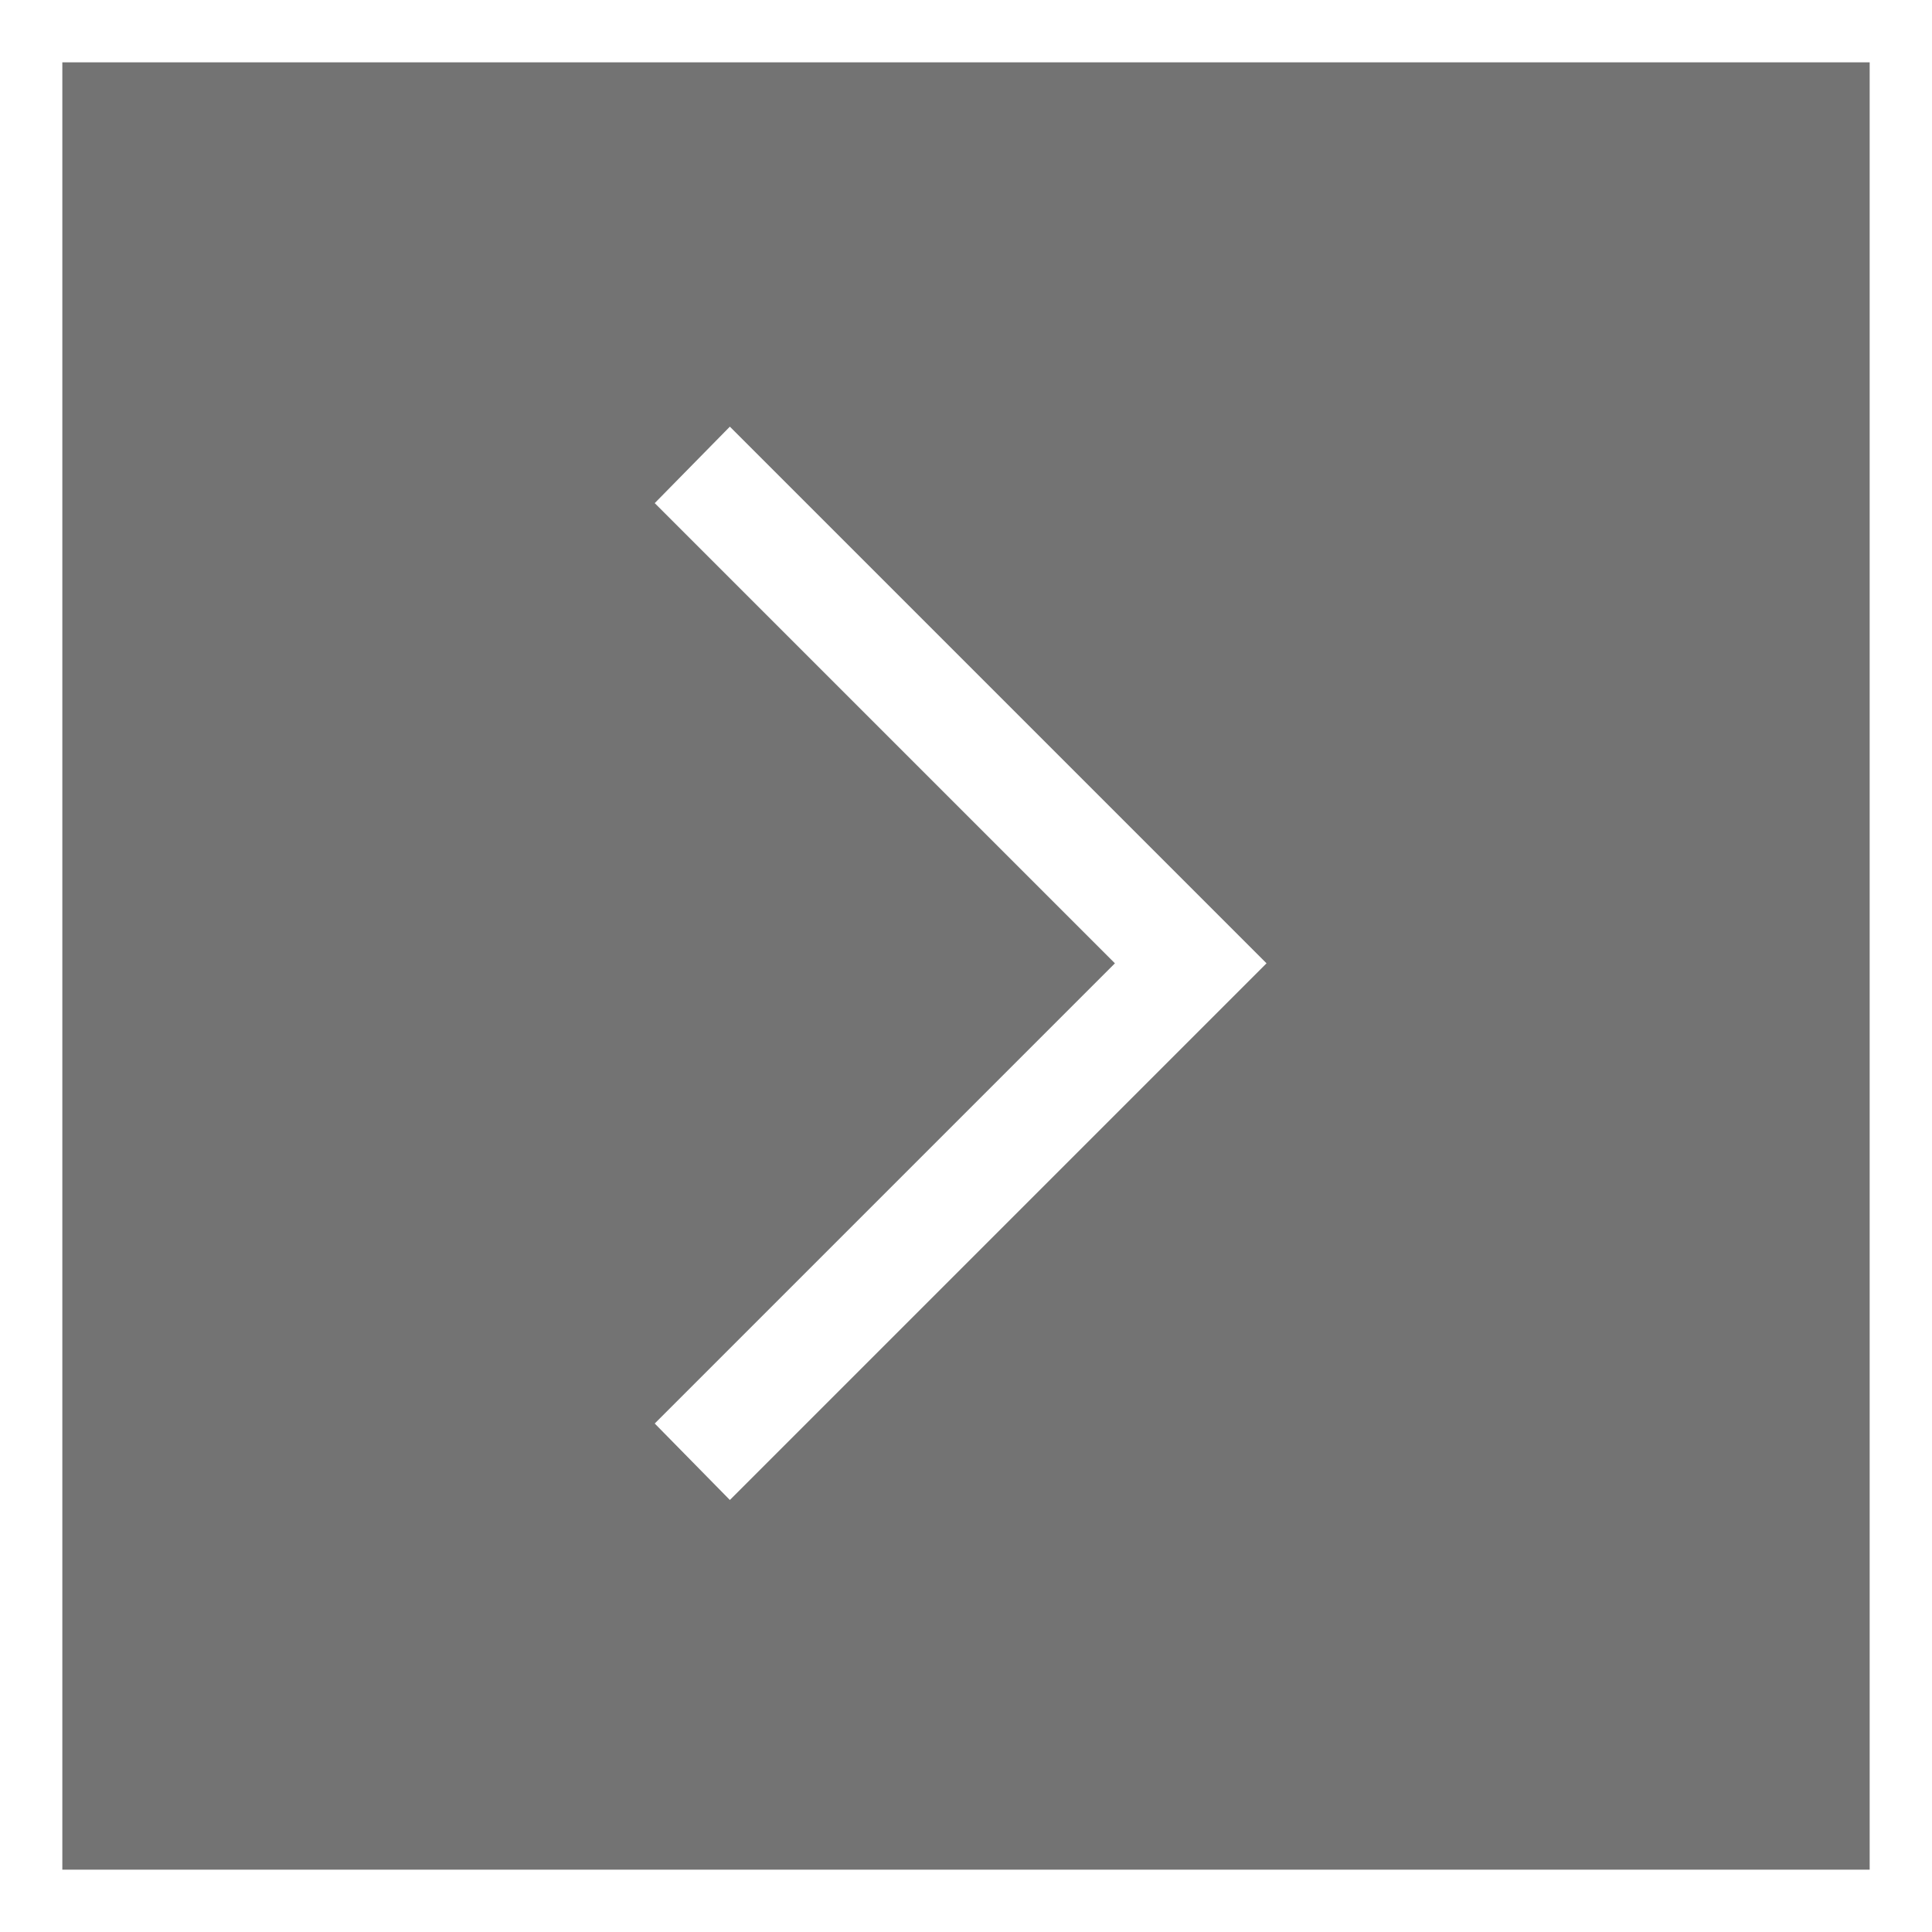
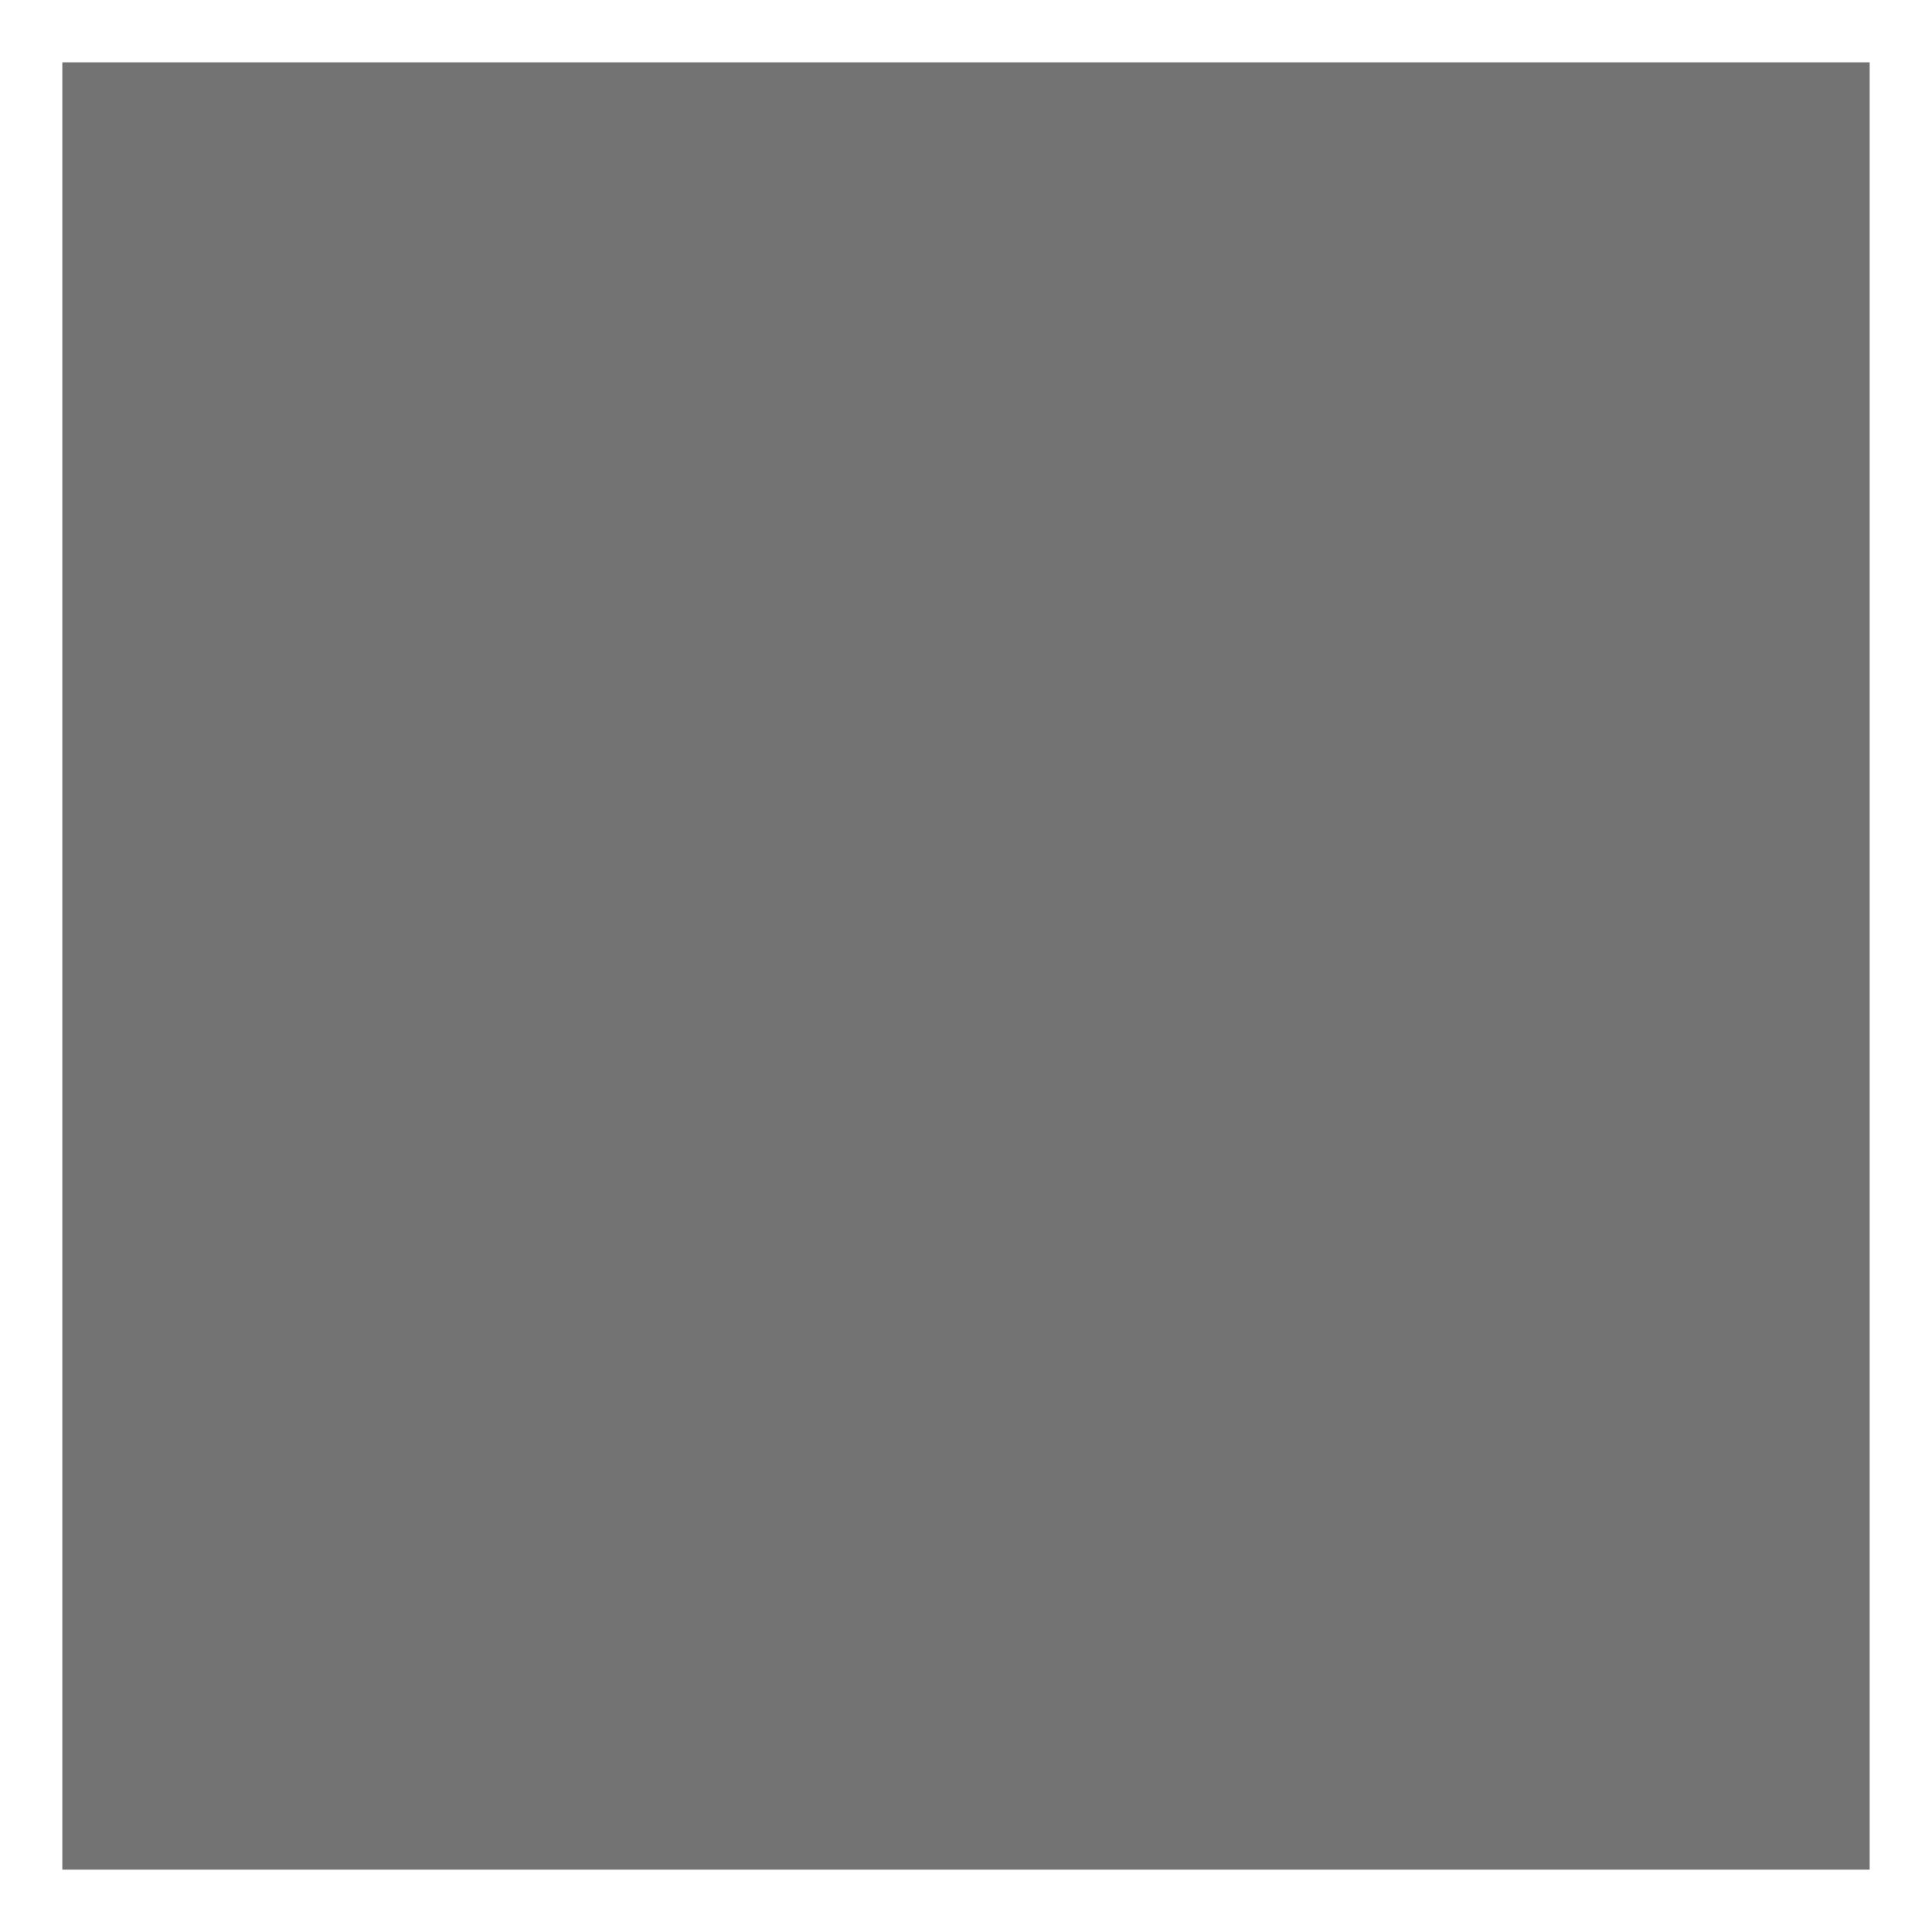
<svg xmlns="http://www.w3.org/2000/svg" width="62" height="62" viewBox="0 0 62 62" fill="none">
  <rect x="0" y="0" width="62" height="62" fill="#808080" stroke="none" />
  <rect x="-1" y="1" width="60" height="60" transform="matrix(-1 0 0 1 60 0)" fill="black" fill-opacity="0.1" stroke="white" stroke-width="2" />
-   <path d="M23.422 48.136L21.011 45.682L35.779 30.914L21.011 16.146L23.422 13.692L40.644 30.914L23.422 48.136Z" fill="white" />
</svg>